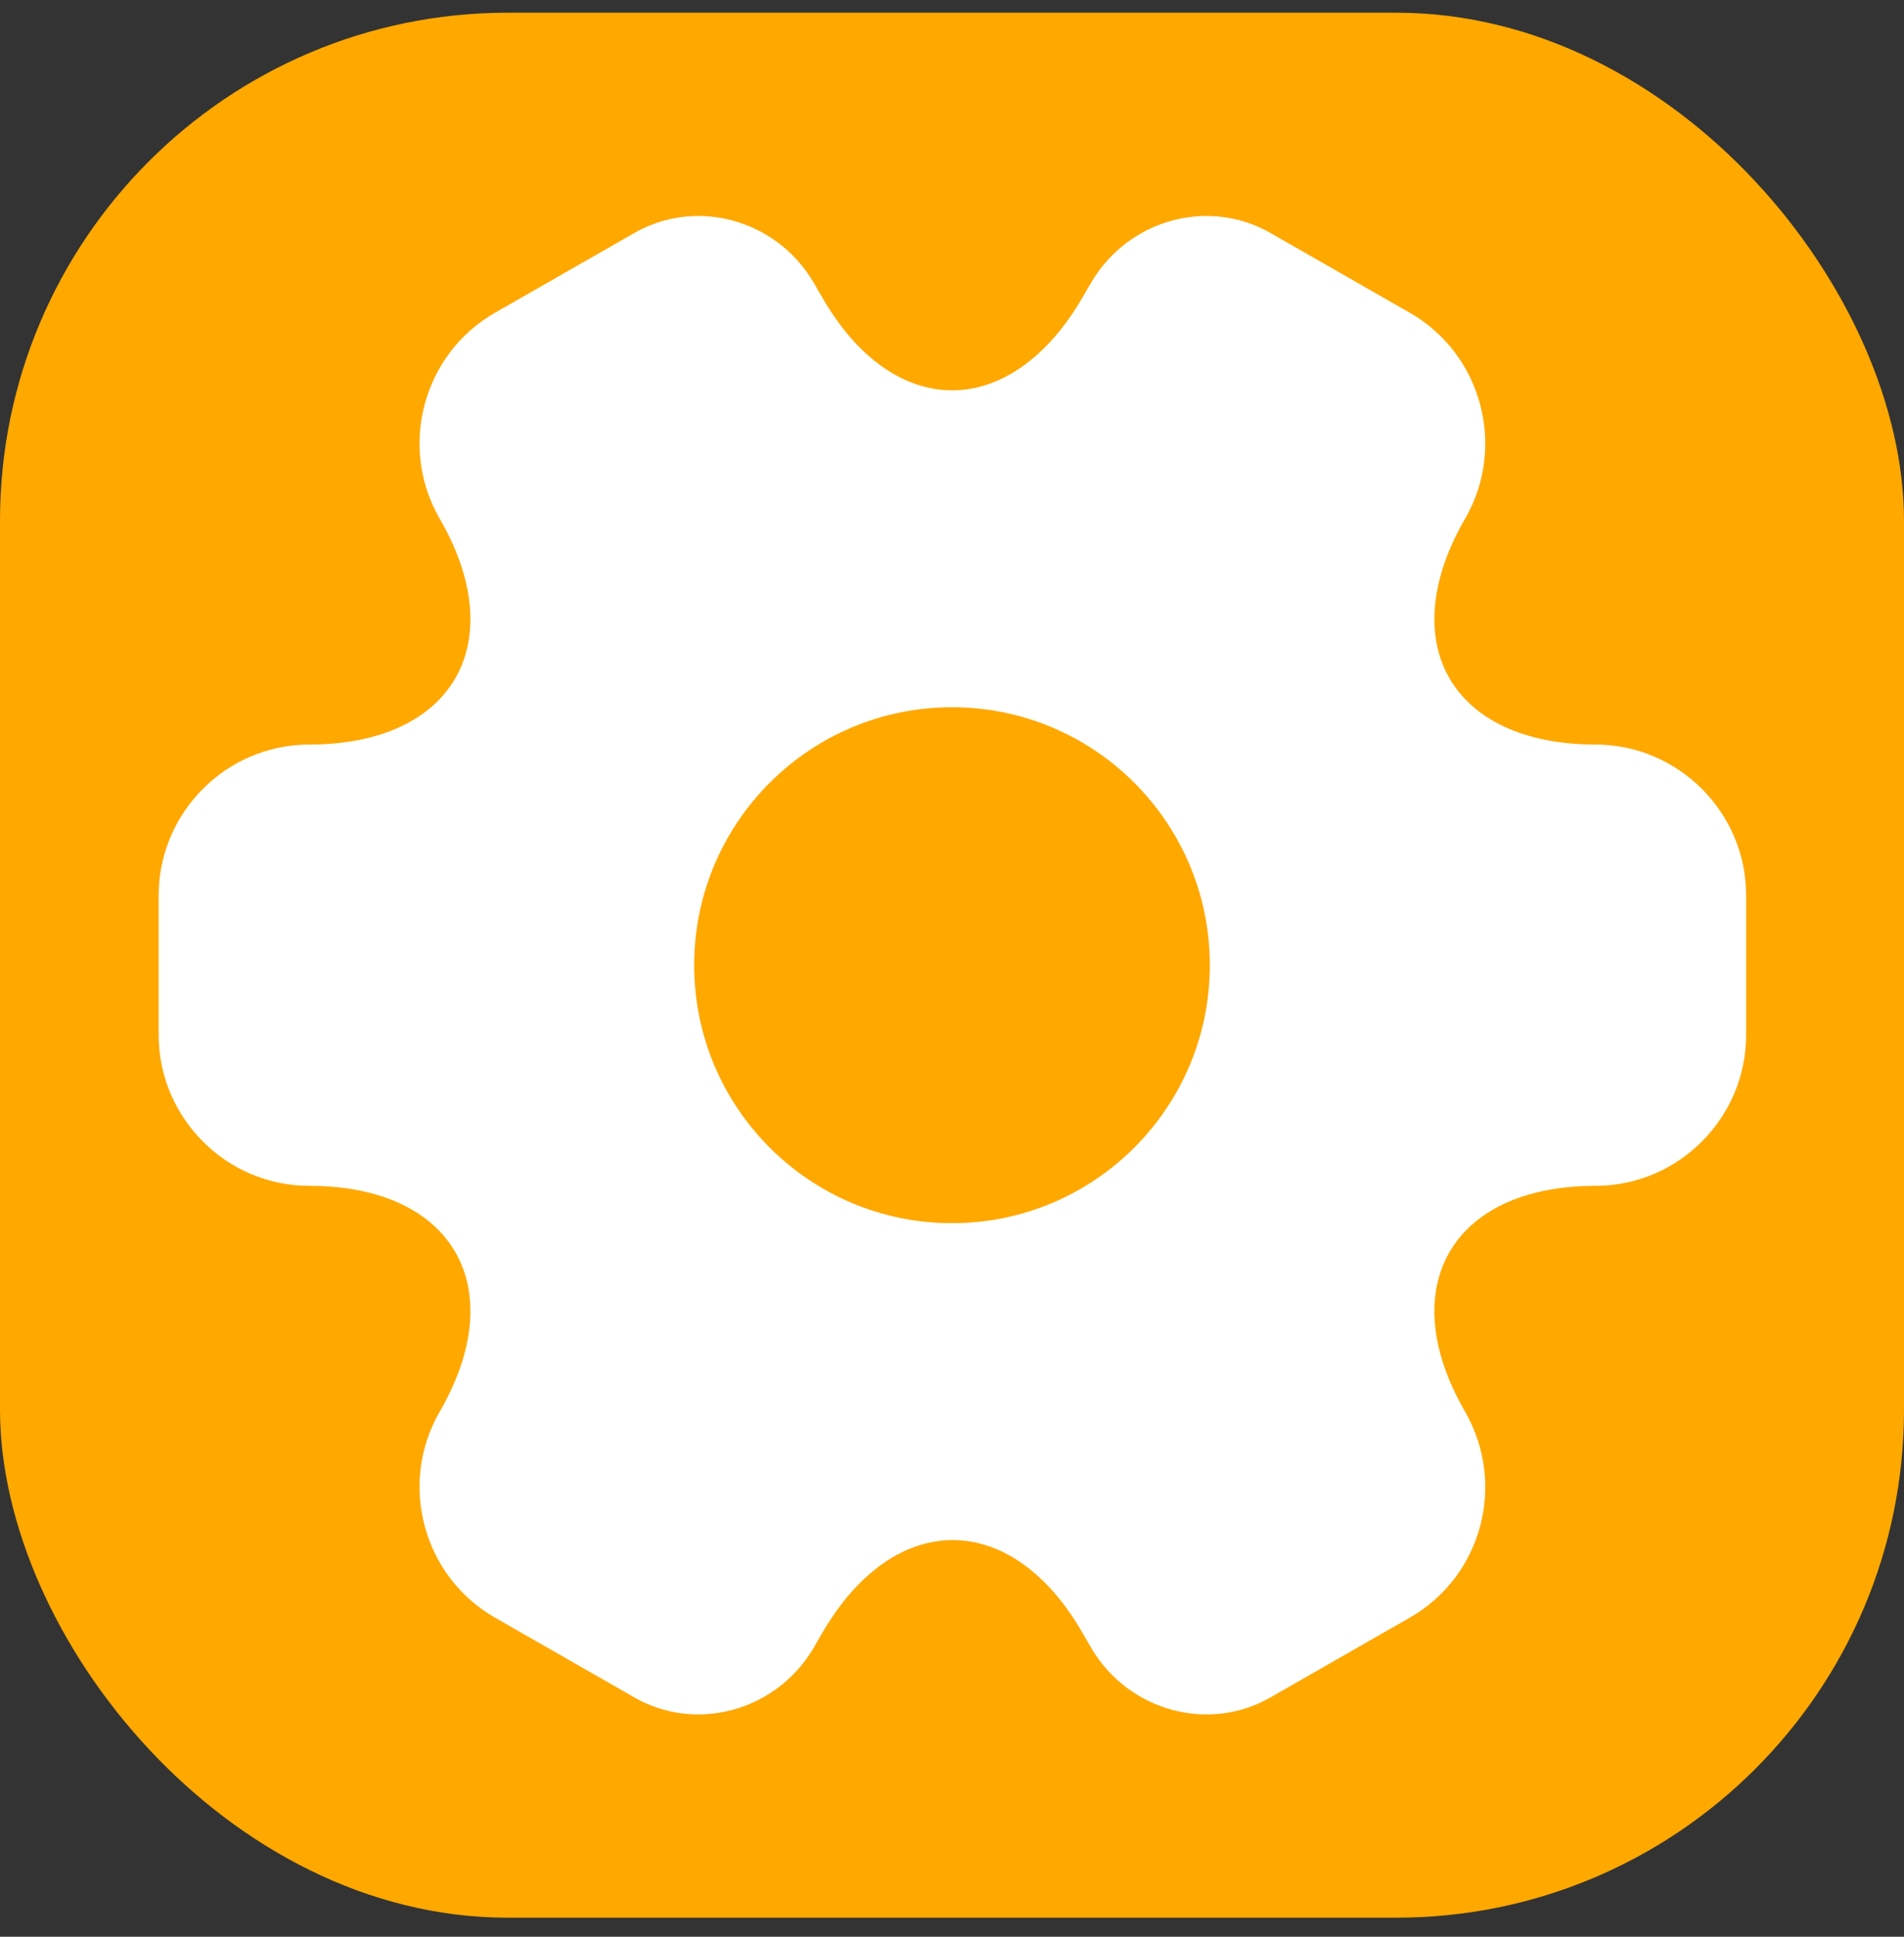
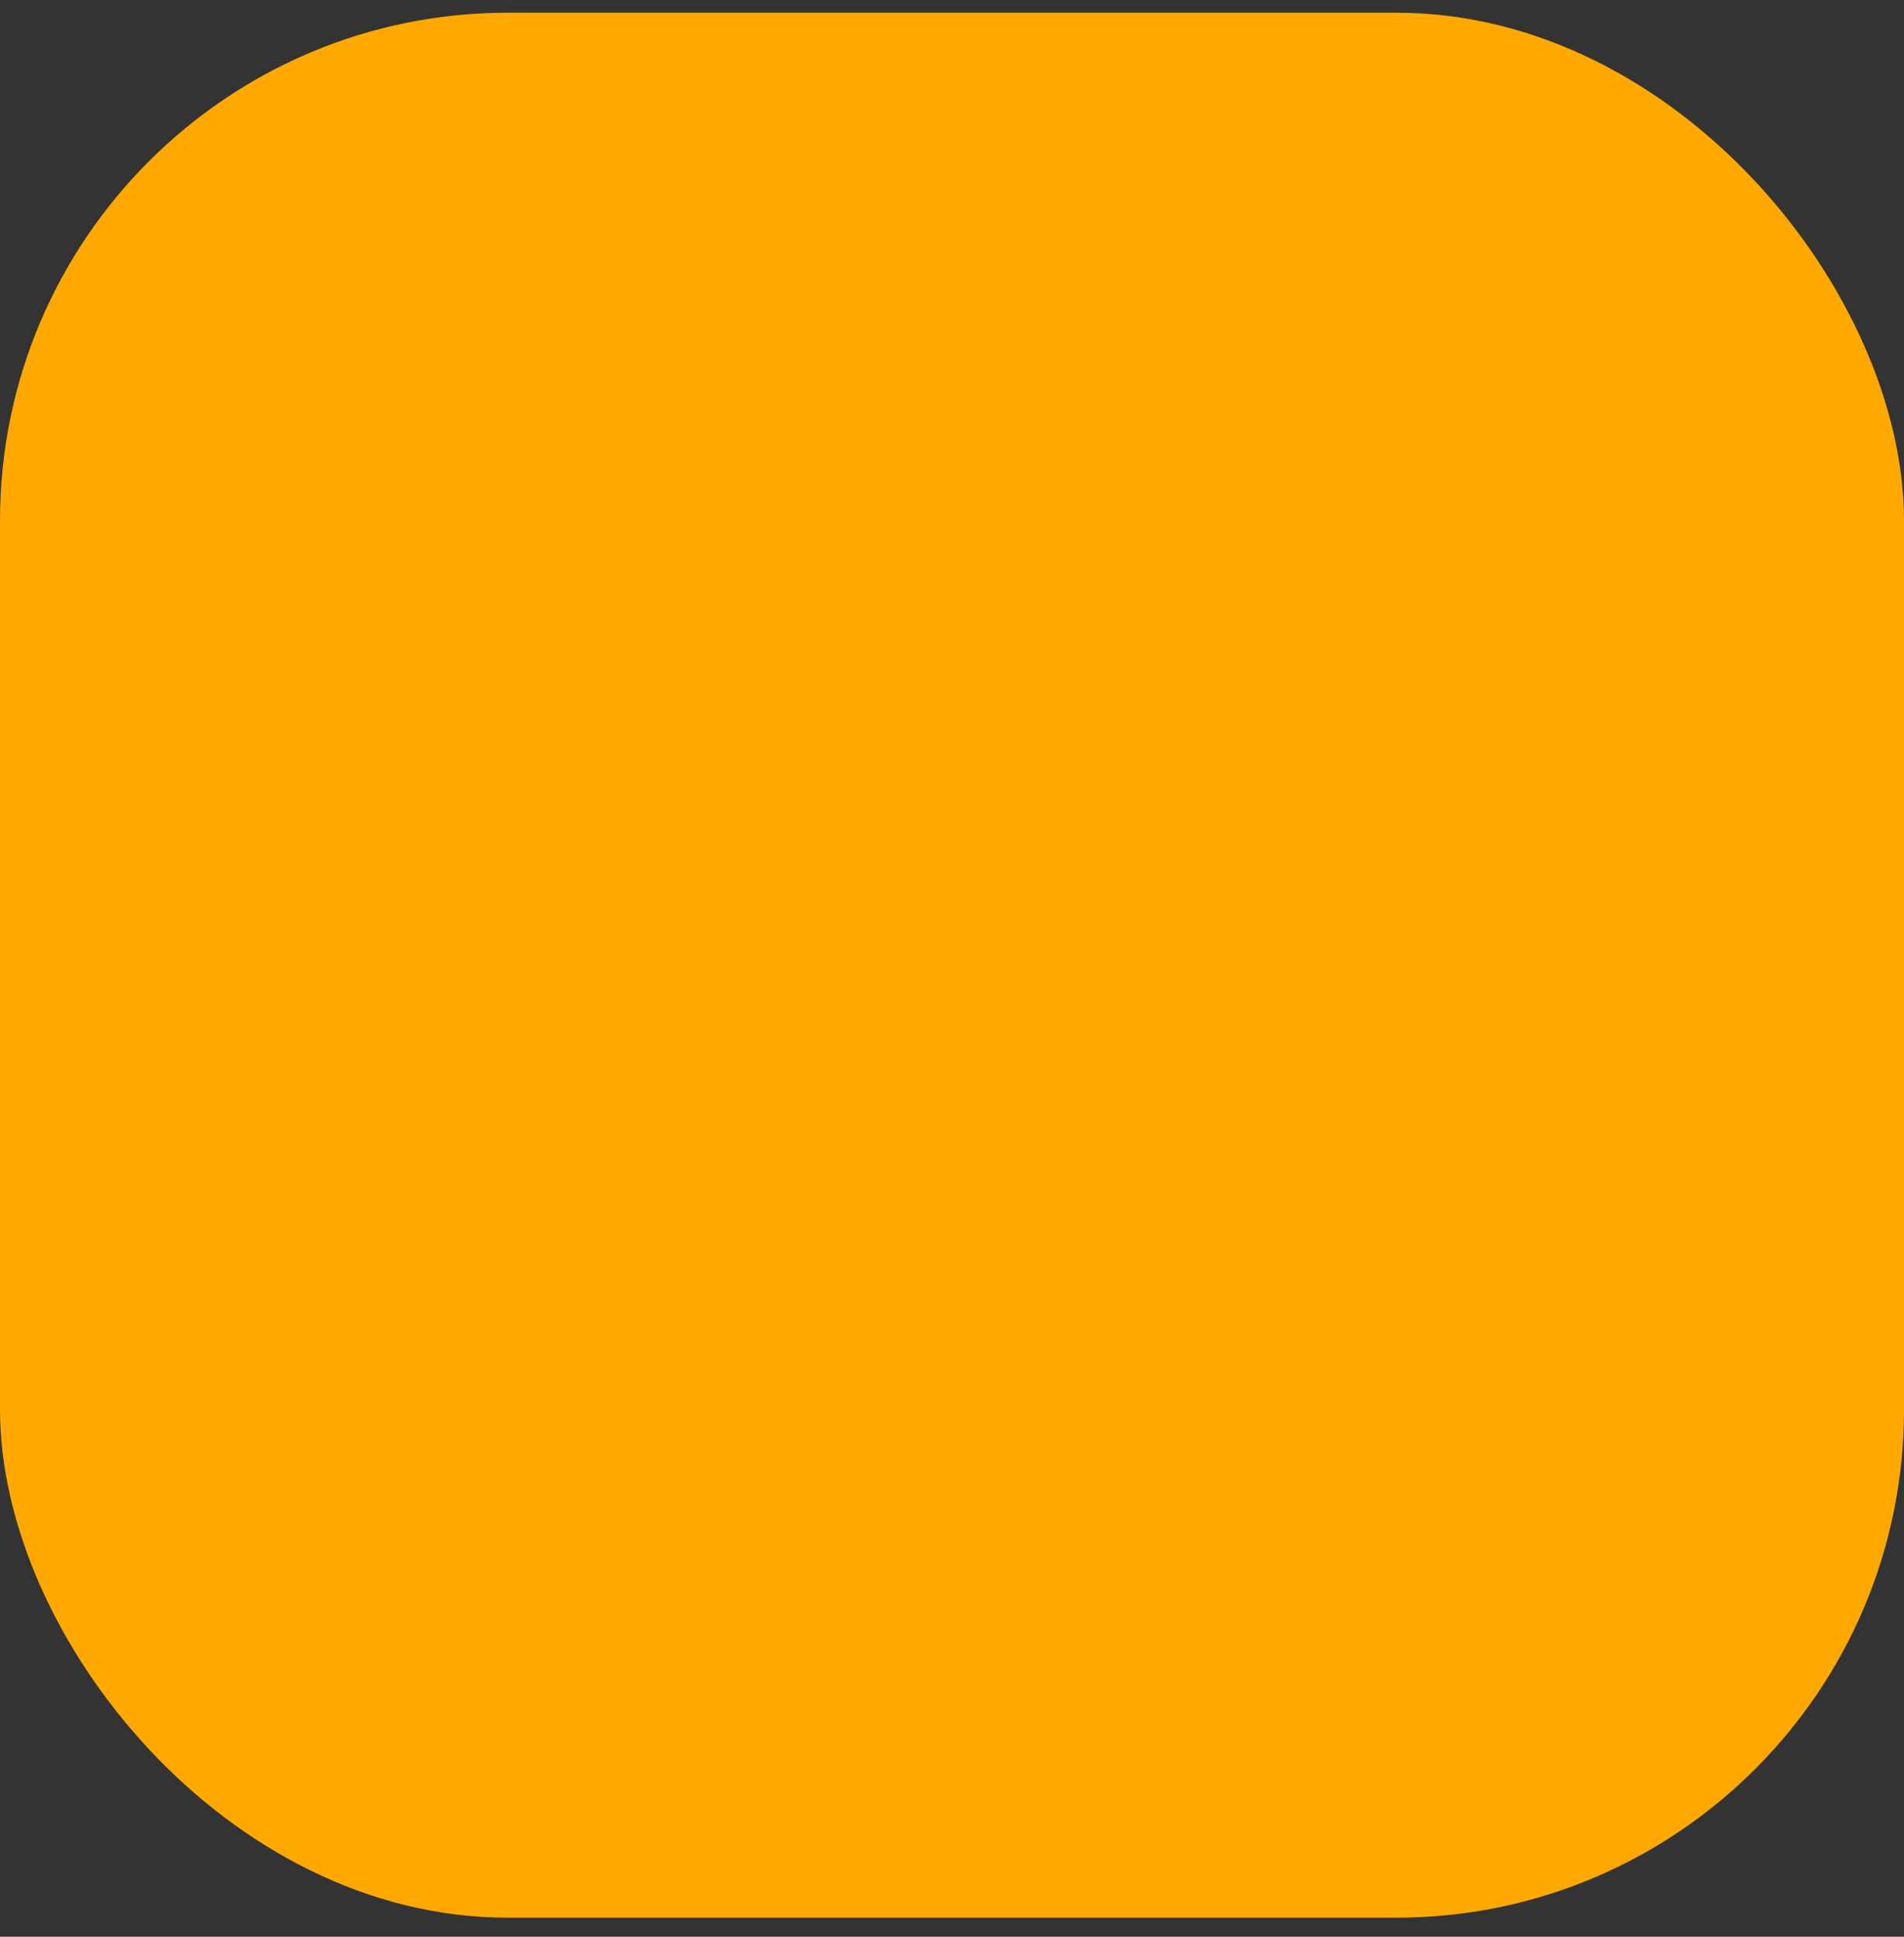
<svg xmlns="http://www.w3.org/2000/svg" width="60" height="61" viewBox="0 0 60 61" fill="none">
  <rect x="0" y="0" width="60" height="61" fill="#333333" stroke="none" />
  <rect y="0.4" width="60" height="60" rx="16" fill="#FFA800" />
-   <path d="M5 32.6V28.2C5 25.6 7.125 23.45 9.75 23.45C14.275 23.45 16.125 20.25 13.85 16.325C12.55 14.075 13.325 11.15 15.6 9.85L19.925 7.375C21.9 6.2 24.45 6.9 25.625 8.875L25.9 9.35C28.15 13.275 31.85 13.275 34.125 9.35L34.4 8.875C35.575 6.9 38.125 6.2 40.1 7.375L44.425 9.85C46.7 11.15 47.475 14.075 46.175 16.325C43.9 20.25 45.75 23.45 50.275 23.45C52.875 23.45 55.025 25.575 55.025 28.2V32.6C55.025 35.2 52.9 37.35 50.275 37.35C45.75 37.35 43.9 40.55 46.175 44.475C47.475 46.75 46.7 49.65 44.425 50.95L40.1 53.425C38.125 54.6 35.575 53.9 34.4 51.925L34.125 51.45C31.875 47.525 28.175 47.525 25.9 51.45L25.625 51.925C24.45 53.9 21.9 54.6 19.925 53.425L15.6 50.95C13.325 49.65 12.55 46.725 13.85 44.475C16.125 40.55 14.275 37.35 9.75 37.35C7.125 37.35 5 35.2 5 32.6Z" fill="white" />
  <path d="M30 38.525C34.487 38.525 38.125 34.887 38.125 30.4C38.125 25.913 34.487 22.275 30 22.275C25.513 22.275 21.875 25.913 21.875 30.4C21.875 34.887 25.513 38.525 30 38.525Z" fill="#FFA800" />
</svg>